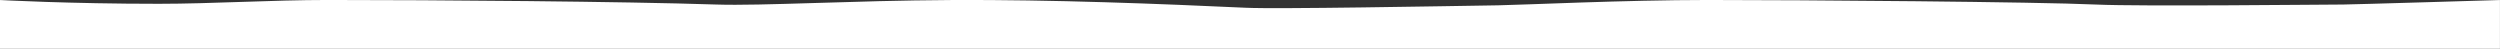
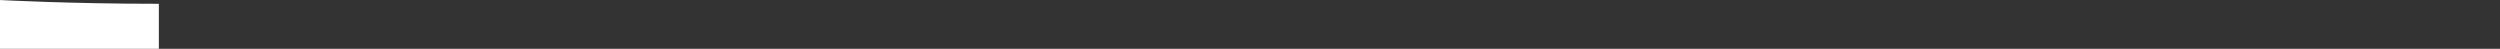
<svg xmlns="http://www.w3.org/2000/svg" id="Layer_1" data-name="Layer 1" viewBox="0 0 1024 20">
  <rect x="0" y="0" width="1024" height="20" fill="#333333" stroke="none" />
-   <path style="fill:#ffffff;" d="M-.028.009s28.579,1.552,65.093,1.546c21.727-.003,46.424-1.565,69.139-1.565,45.333,0,120.778.607,159.133,1.863,18.771.615,55.593-1.623,96.311-1.844,41.093-.223,86.154,1.576,120.622,3.166,12.988.599,79.762-.622,103.398-.998,9.72-.155,52.091-2.186,85.869-2.186,40,0,134.466.753,159.147,1.874,18.229.828,93.435-.011,101.115-.011,3.077,0,64.183-1.844,64.183-1.844v20H-.028Z" />
+   <path style="fill:#ffffff;" d="M-.028.009s28.579,1.552,65.093,1.546v20H-.028Z" />
</svg>